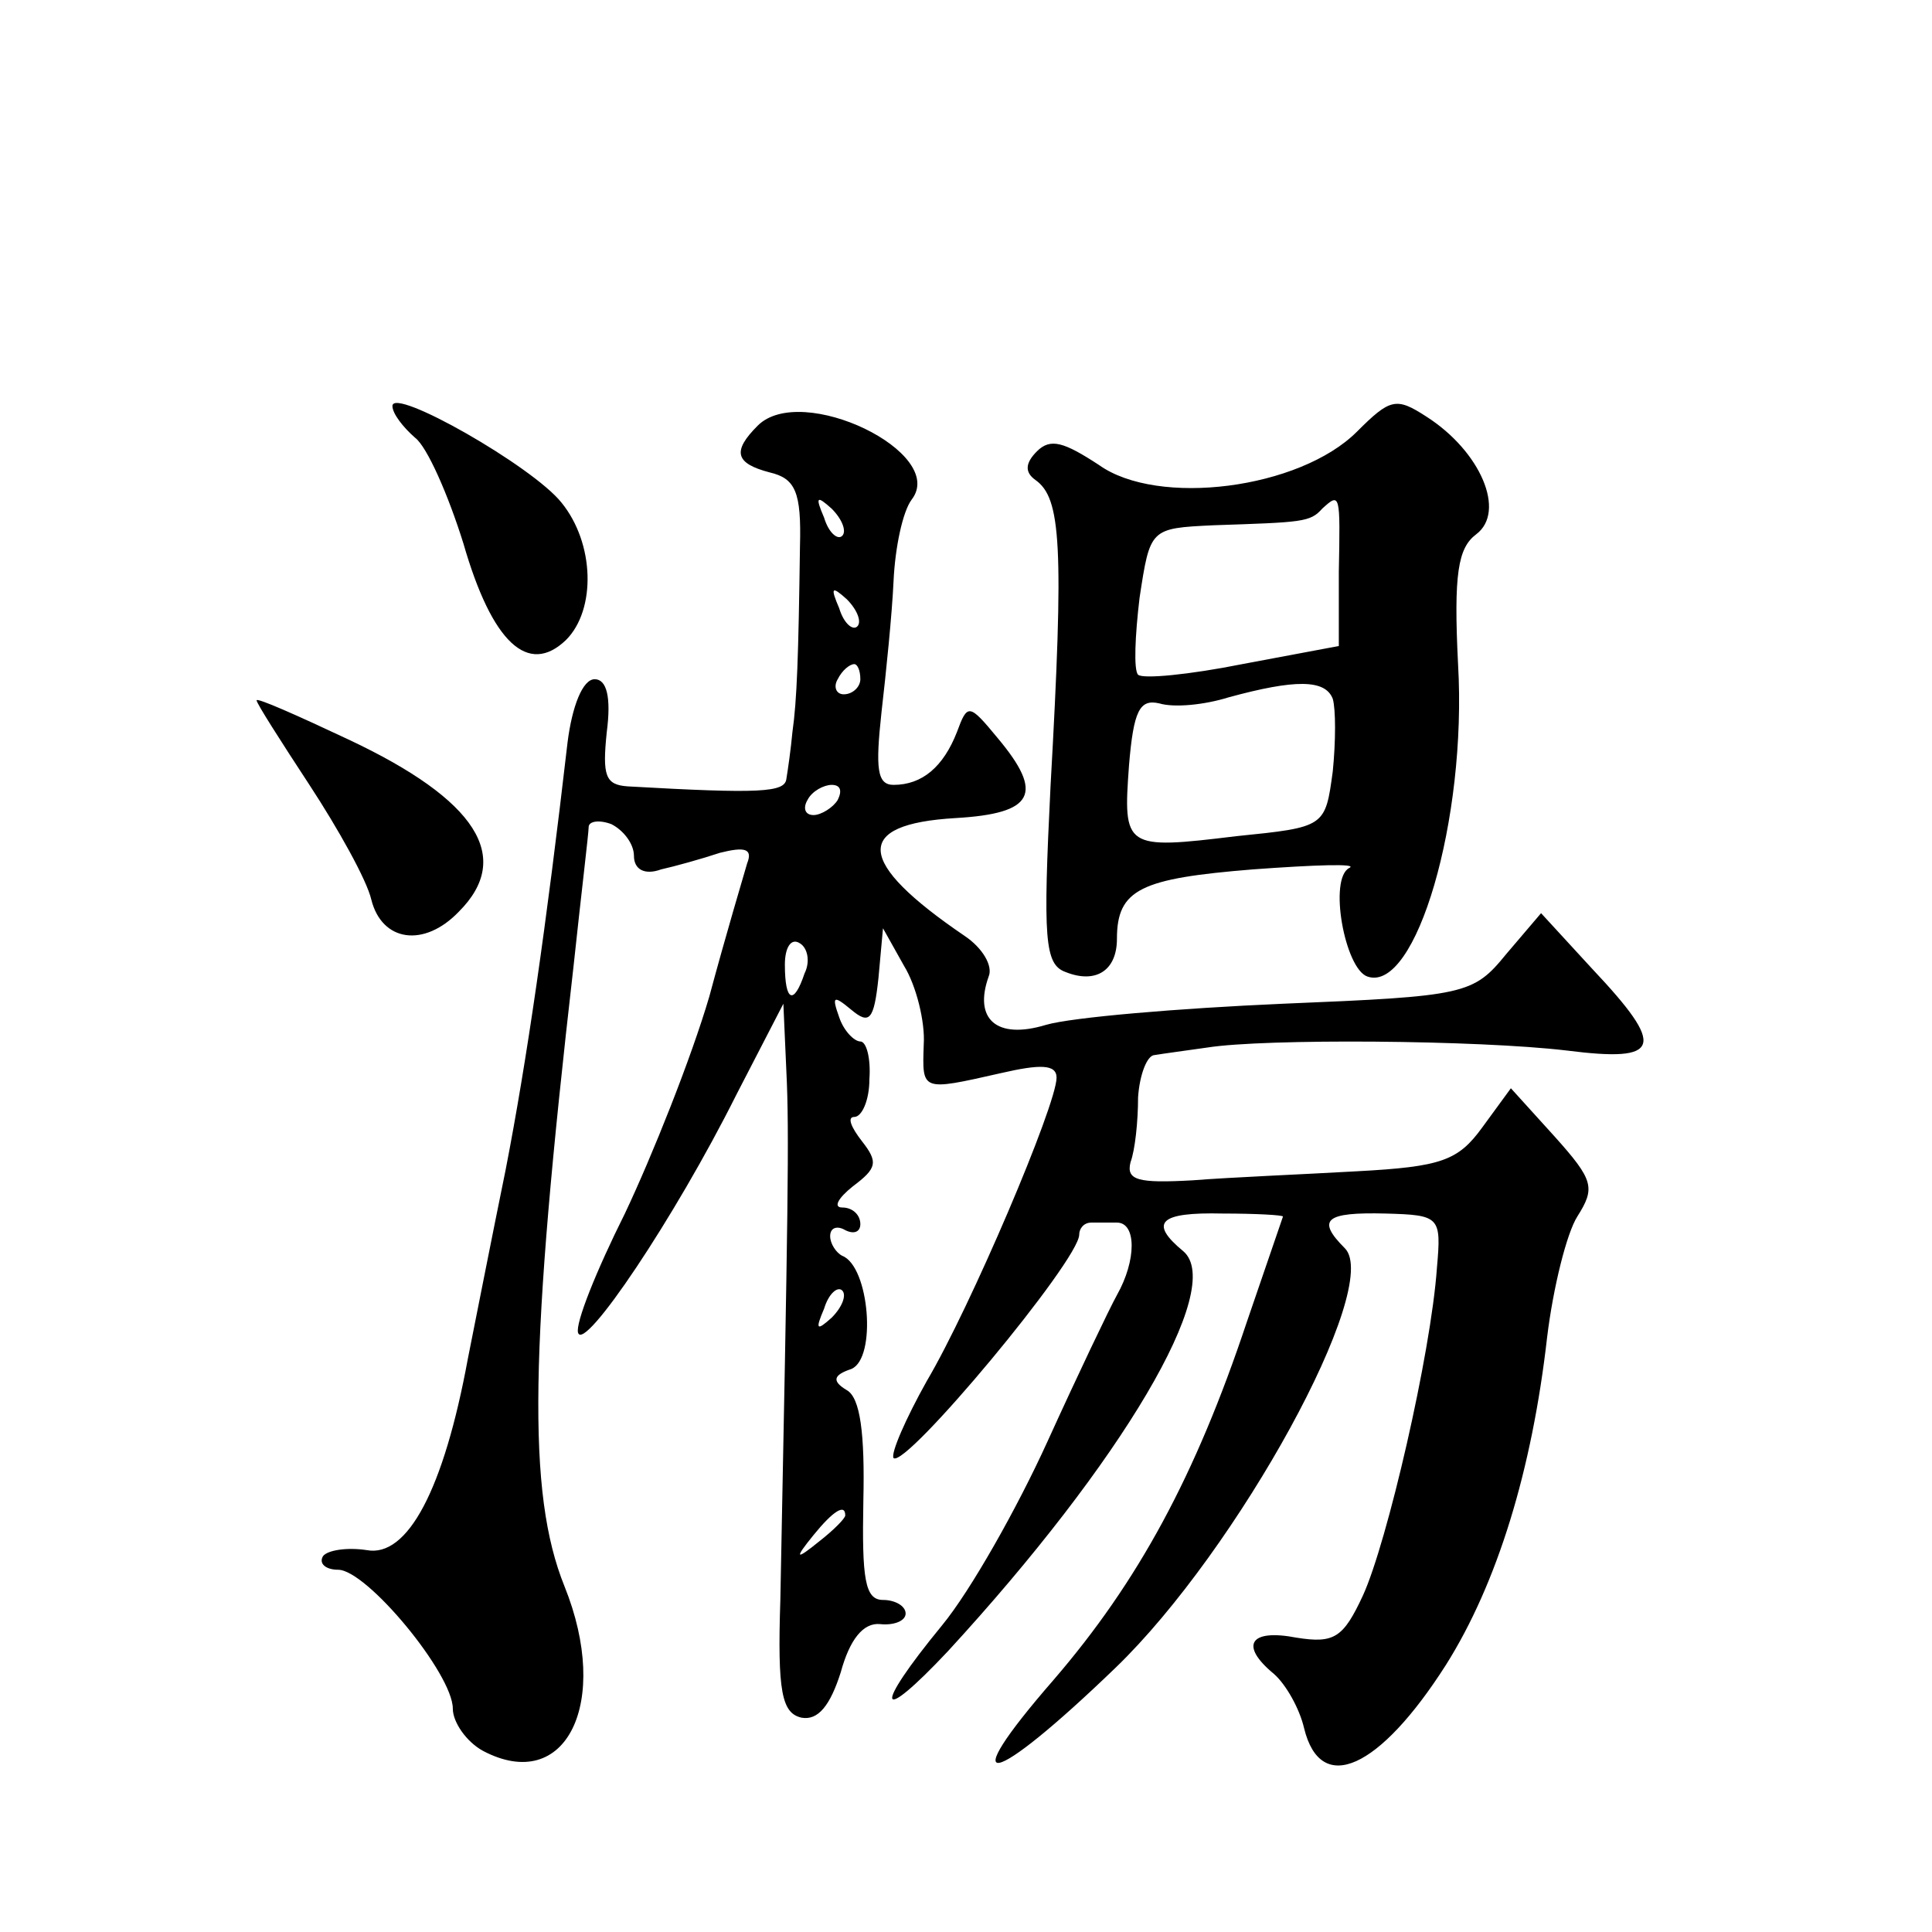
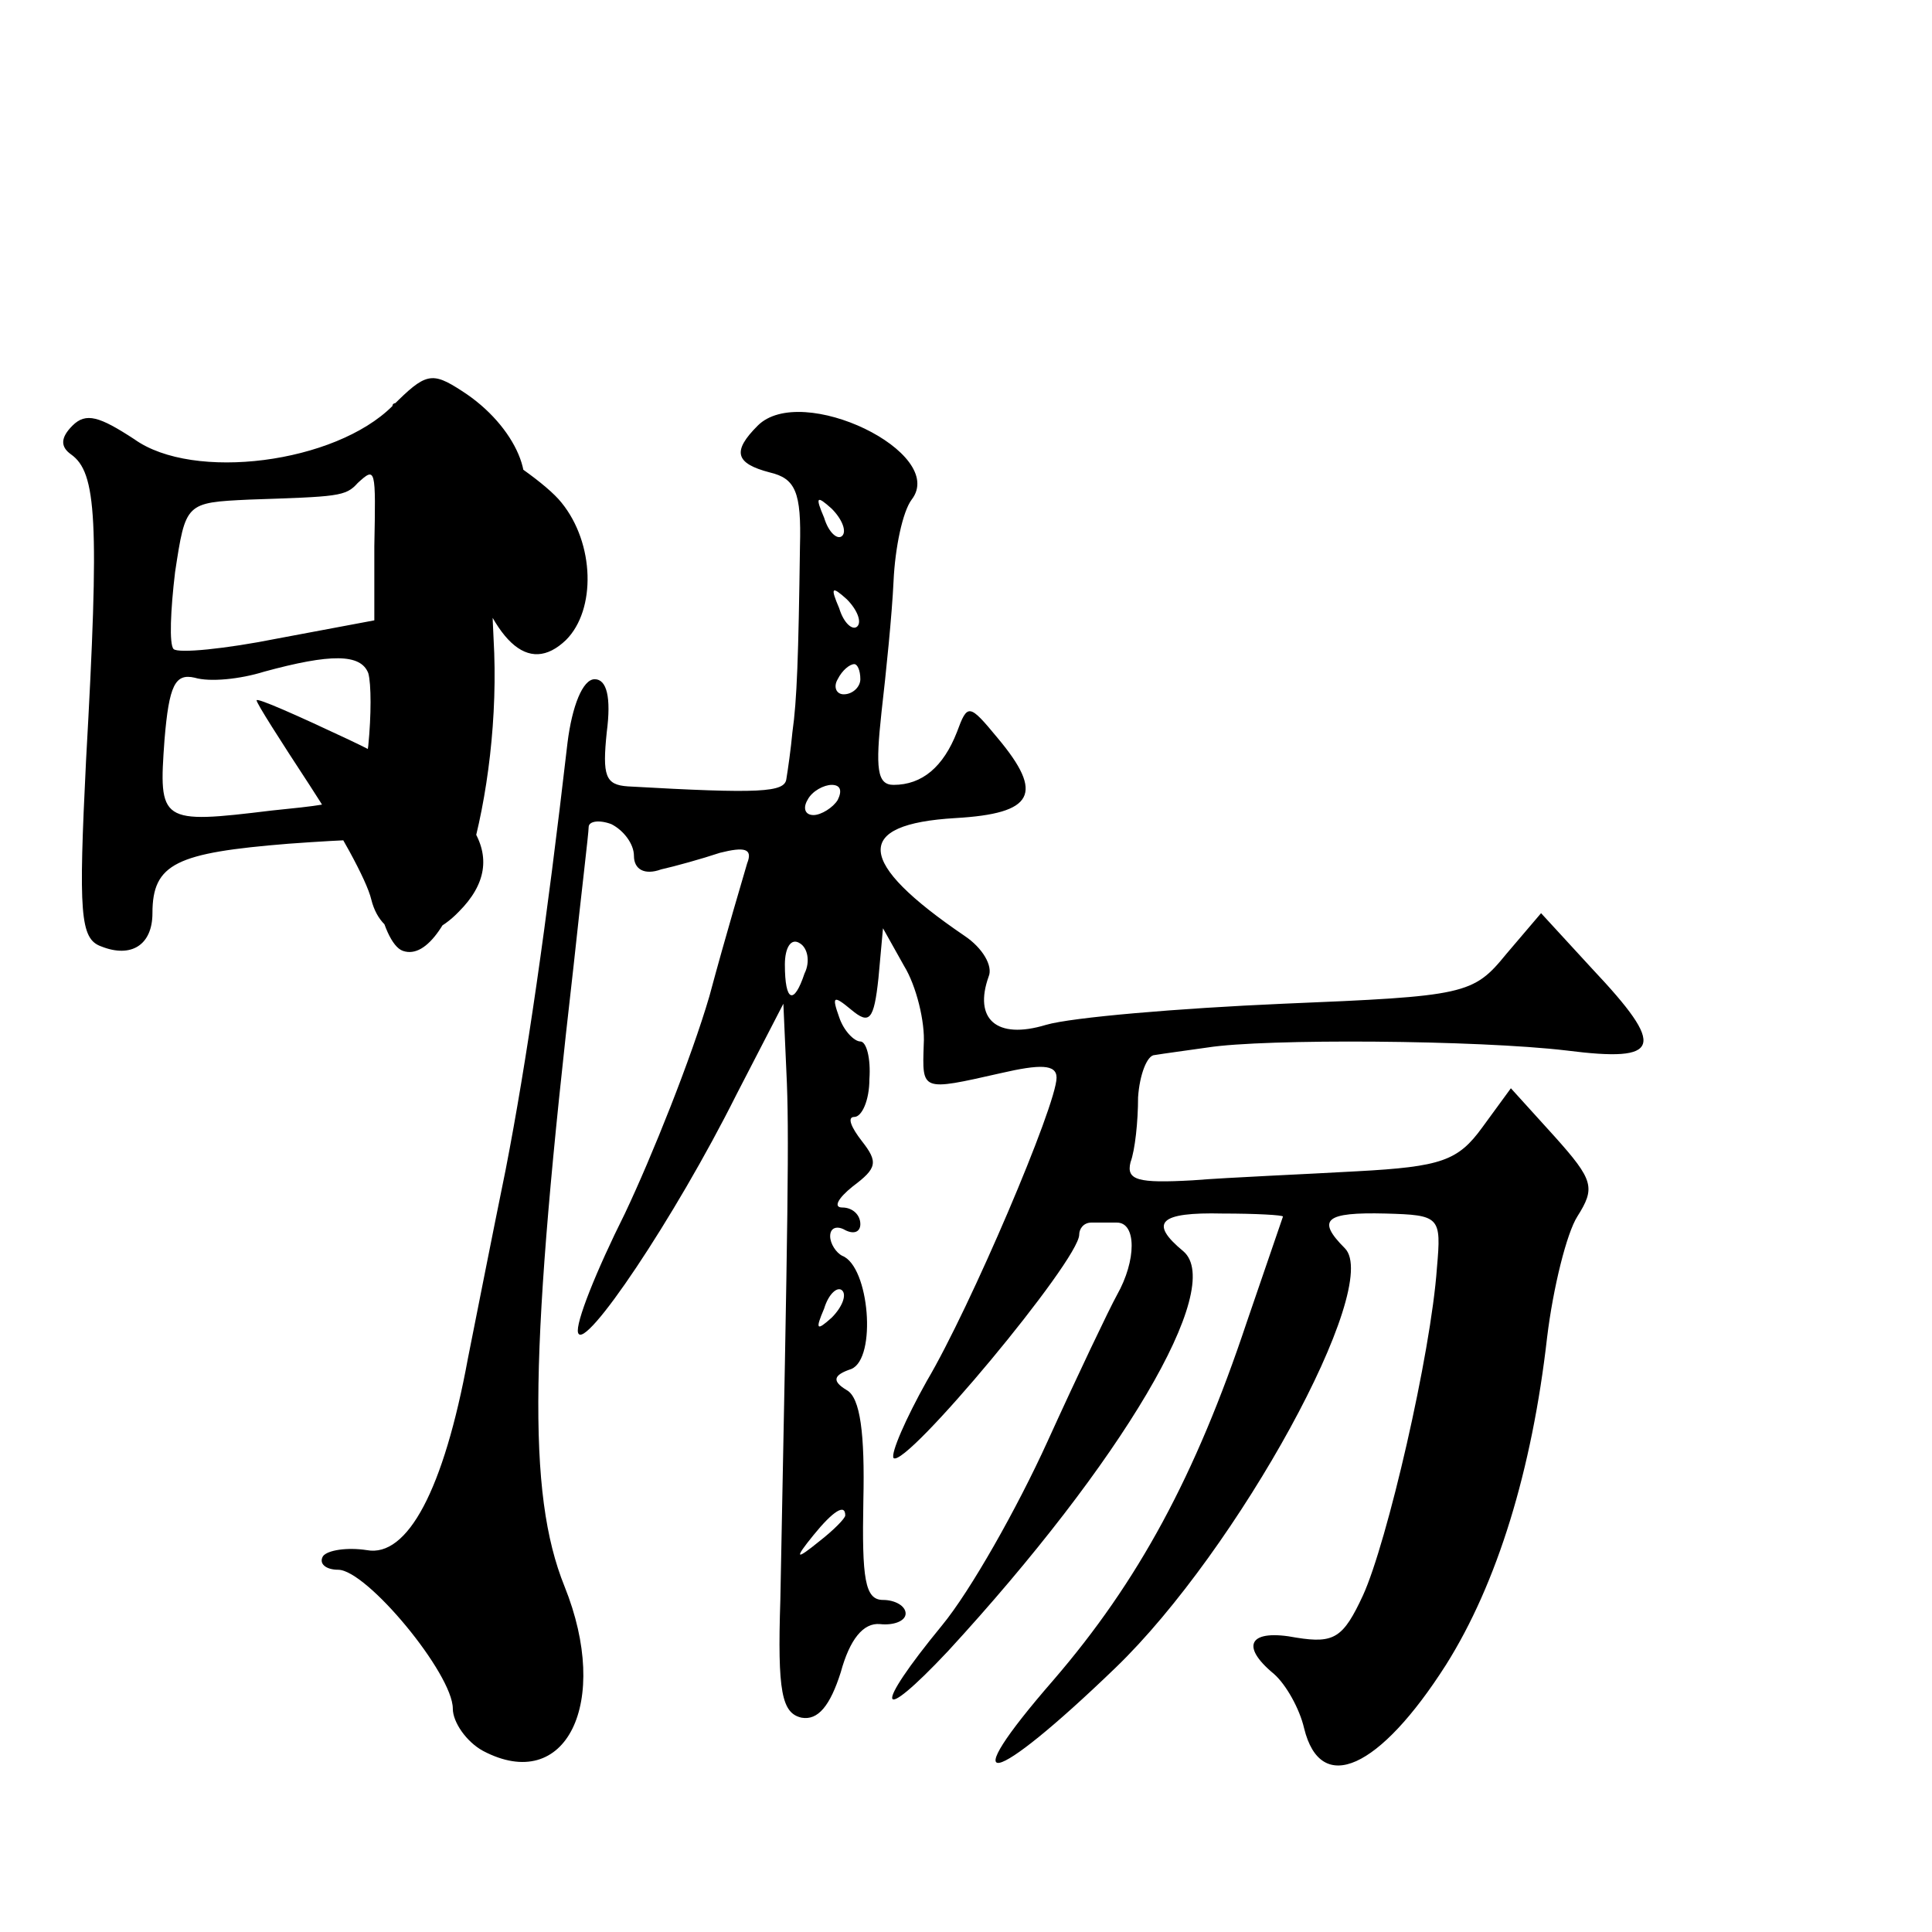
<svg xmlns="http://www.w3.org/2000/svg" version="1.0" width="128pt" height="128pt" viewBox="0 0 128 128" preserveAspectRatio="xMidYMid meet">
  <g transform="translate(0,128) scale(0.1,-0.1)" fill="#0" stroke="none">
-     <path d="M260 1011 c0 -5 7 -14 15 -21 8 -6 22 -38 32 -70 19 -66 43 -88 68 -64 20 20 19 64 -3 91 -19 24 -112 77 -112 64z M899 994 c-38 -38 -132 -50 -171 -22 -23 15 -32 18 -41 9 -8 -8 -8 -14 -1 -19 17 -12 19 -43 10 -203 -5 -101 -4 -118 10 -123 20 -8 34 1 34 22 0 33 16 40 90 46 41 3 70 4 64 1 -14 -7 -3 -67 12 -72 32 -11 66 104 60 207 -3 60 0 77 12 86 20 15 3 55 -33 78 -20 13 -24 12 -46 -10z m-12 -93 l0 -49 -64 -12 c-35 -7 -66 -10 -69 -7 -3 3 -2 26 1 51 7 46 7 46 49 48 59 2 64 2 72 11 12 11 12 10 11 -42z m-4 -84 c2 -7 2 -28 0 -48 -5 -37 -5 -37 -64 -43 -74 -9 -75 -8 -71 47 3 36 7 44 20 41 10 -3 30 -1 46 4 44 12 64 12 69 -1z M502 998 c-17 -17 -15 -25 8 -31 17 -4 21 -13 20 -49 -1 -73 -2 -102 -5 -123 -1 -11 -3 -25 -4 -31 -1 -9 -17 -10 -105 -5 -15 1 -17 7 -14 36 3 23 0 35 -8 35 -8 0 -15 -18 -18 -42 -14 -121 -27 -211 -41 -283 -9 -44 -20 -100 -25 -125 -16 -87 -40 -132 -67 -127 -13 2 -26 0 -29 -4 -3 -5 2 -9 10 -9 19 0 76 -69 76 -92 0 -9 9 -22 20 -28 55 -29 85 32 54 109 -25 62 -23 158 6 411 5 47 10 88 10 92 0 4 7 5 15 2 8 -4 15 -13 15 -21 0 -9 7 -13 18 -9 9 2 27 7 39 11 16 4 22 3 18 -7 -2 -7 -14 -47 -25 -88 -12 -41 -38 -106 -56 -144 -19 -38 -33 -73 -31 -79 4 -13 64 76 105 158 l31 60 2 -45 c2 -40 1 -95 -4 -350 -2 -61 1 -75 14 -78 11 -2 19 8 26 30 6 22 15 33 26 32 9 -1 17 2 17 7 0 5 -7 9 -15 9 -12 0 -14 14 -13 66 1 44 -2 68 -11 73 -10 6 -9 10 3 14 17 7 12 68 -6 75 -4 2 -8 8 -8 13 0 6 5 7 10 4 6 -3 10 -1 10 4 0 6 -5 11 -12 11 -6 0 -3 6 7 14 16 12 17 16 6 30 -7 9 -10 16 -5 16 5 0 10 11 10 25 1 14 -2 25 -6 25 -4 0 -11 7 -14 16 -5 14 -4 15 8 5 12 -10 15 -7 18 21 l3 33 14 -25 c8 -13 14 -37 13 -52 -1 -31 -2 -31 51 -19 26 6 37 6 37 -3 0 -18 -57 -152 -86 -201 -14 -25 -24 -48 -22 -51 8 -7 123 131 123 148 0 4 3 8 8 8 4 0 12 0 17 0 13 0 13 -25 0 -48 -5 -9 -26 -53 -46 -97 -20 -44 -51 -99 -70 -122 -46 -56 -43 -67 4 -17 115 125 184 241 156 265 -23 19 -16 26 26 25 22 0 40 -1 40 -2 0 0 -11 -32 -24 -70 -34 -102 -72 -172 -128 -237 -67 -77 -42 -72 41 8 81 78 177 253 152 278 -19 19 -13 24 27 23 36 -1 37 -2 34 -36 -4 -57 -33 -182 -49 -217 -13 -28 -19 -32 -44 -28 -31 6 -38 -5 -15 -24 8 -7 17 -23 20 -36 11 -45 50 -27 94 42 34 54 57 129 67 217 4 33 13 69 20 80 12 19 11 24 -15 53 l-29 32 -19 -26 c-16 -22 -27 -26 -83 -29 -35 -2 -84 -4 -109 -6 -36 -2 -44 0 -41 12 3 8 5 27 5 43 1 15 6 28 11 28 6 1 21 3 35 5 38 6 179 5 238 -2 63 -8 66 2 17 54 l-34 37 -23 -27 c-22 -27 -27 -28 -148 -33 -69 -3 -140 -9 -157 -14 -33 -10 -48 4 -38 32 3 7 -4 19 -16 27 -72 49 -74 74 -6 78 52 3 59 16 28 53 -19 23 -20 23 -27 4 -9 -23 -23 -35 -42 -35 -11 0 -12 11 -8 48 3 26 7 65 8 87 1 22 6 46 12 54 24 31 -73 78 -102 49z m56 -73 c-3 -3 -9 2 -12 12 -6 14 -5 15 5 6 7 -7 10 -15 7 -18z m10 -60 c-3 -3 -9 2 -12 12 -6 14 -5 15 5 6 7 -7 10 -15 7 -18z m2 -35 c0 -5 -5 -10 -11 -10 -5 0 -7 5 -4 10 3 6 8 10 11 10 2 0 4 -4 4 -10z m-15 -80 c-3 -5 -11 -10 -16 -10 -6 0 -7 5 -4 10 3 6 11 10 16 10 6 0 7 -4 4 -10z m-22 -115 c-7 -21 -13 -19 -13 6 0 11 4 18 10 14 5 -3 7 -12 3 -20z m18 -228 c-10 -9 -11 -8 -5 6 3 10 9 15 12 12 3 -3 0 -11 -7 -18z m9 -131 c0 -2 -8 -10 -17 -17 -16 -13 -17 -12 -4 4 13 16 21 21 21 13z M170 816 c0 -2 16 -27 35 -56 19 -29 38 -63 41 -76 7 -28 35 -32 58 -8 36 36 12 74 -73 114 -34 16 -61 28 -61 26z" />
+     <path d="M260 1011 c0 -5 7 -14 15 -21 8 -6 22 -38 32 -70 19 -66 43 -88 68 -64 20 20 19 64 -3 91 -19 24 -112 77 -112 64z c-38 -38 -132 -50 -171 -22 -23 15 -32 18 -41 9 -8 -8 -8 -14 -1 -19 17 -12 19 -43 10 -203 -5 -101 -4 -118 10 -123 20 -8 34 1 34 22 0 33 16 40 90 46 41 3 70 4 64 1 -14 -7 -3 -67 12 -72 32 -11 66 104 60 207 -3 60 0 77 12 86 20 15 3 55 -33 78 -20 13 -24 12 -46 -10z m-12 -93 l0 -49 -64 -12 c-35 -7 -66 -10 -69 -7 -3 3 -2 26 1 51 7 46 7 46 49 48 59 2 64 2 72 11 12 11 12 10 11 -42z m-4 -84 c2 -7 2 -28 0 -48 -5 -37 -5 -37 -64 -43 -74 -9 -75 -8 -71 47 3 36 7 44 20 41 10 -3 30 -1 46 4 44 12 64 12 69 -1z M502 998 c-17 -17 -15 -25 8 -31 17 -4 21 -13 20 -49 -1 -73 -2 -102 -5 -123 -1 -11 -3 -25 -4 -31 -1 -9 -17 -10 -105 -5 -15 1 -17 7 -14 36 3 23 0 35 -8 35 -8 0 -15 -18 -18 -42 -14 -121 -27 -211 -41 -283 -9 -44 -20 -100 -25 -125 -16 -87 -40 -132 -67 -127 -13 2 -26 0 -29 -4 -3 -5 2 -9 10 -9 19 0 76 -69 76 -92 0 -9 9 -22 20 -28 55 -29 85 32 54 109 -25 62 -23 158 6 411 5 47 10 88 10 92 0 4 7 5 15 2 8 -4 15 -13 15 -21 0 -9 7 -13 18 -9 9 2 27 7 39 11 16 4 22 3 18 -7 -2 -7 -14 -47 -25 -88 -12 -41 -38 -106 -56 -144 -19 -38 -33 -73 -31 -79 4 -13 64 76 105 158 l31 60 2 -45 c2 -40 1 -95 -4 -350 -2 -61 1 -75 14 -78 11 -2 19 8 26 30 6 22 15 33 26 32 9 -1 17 2 17 7 0 5 -7 9 -15 9 -12 0 -14 14 -13 66 1 44 -2 68 -11 73 -10 6 -9 10 3 14 17 7 12 68 -6 75 -4 2 -8 8 -8 13 0 6 5 7 10 4 6 -3 10 -1 10 4 0 6 -5 11 -12 11 -6 0 -3 6 7 14 16 12 17 16 6 30 -7 9 -10 16 -5 16 5 0 10 11 10 25 1 14 -2 25 -6 25 -4 0 -11 7 -14 16 -5 14 -4 15 8 5 12 -10 15 -7 18 21 l3 33 14 -25 c8 -13 14 -37 13 -52 -1 -31 -2 -31 51 -19 26 6 37 6 37 -3 0 -18 -57 -152 -86 -201 -14 -25 -24 -48 -22 -51 8 -7 123 131 123 148 0 4 3 8 8 8 4 0 12 0 17 0 13 0 13 -25 0 -48 -5 -9 -26 -53 -46 -97 -20 -44 -51 -99 -70 -122 -46 -56 -43 -67 4 -17 115 125 184 241 156 265 -23 19 -16 26 26 25 22 0 40 -1 40 -2 0 0 -11 -32 -24 -70 -34 -102 -72 -172 -128 -237 -67 -77 -42 -72 41 8 81 78 177 253 152 278 -19 19 -13 24 27 23 36 -1 37 -2 34 -36 -4 -57 -33 -182 -49 -217 -13 -28 -19 -32 -44 -28 -31 6 -38 -5 -15 -24 8 -7 17 -23 20 -36 11 -45 50 -27 94 42 34 54 57 129 67 217 4 33 13 69 20 80 12 19 11 24 -15 53 l-29 32 -19 -26 c-16 -22 -27 -26 -83 -29 -35 -2 -84 -4 -109 -6 -36 -2 -44 0 -41 12 3 8 5 27 5 43 1 15 6 28 11 28 6 1 21 3 35 5 38 6 179 5 238 -2 63 -8 66 2 17 54 l-34 37 -23 -27 c-22 -27 -27 -28 -148 -33 -69 -3 -140 -9 -157 -14 -33 -10 -48 4 -38 32 3 7 -4 19 -16 27 -72 49 -74 74 -6 78 52 3 59 16 28 53 -19 23 -20 23 -27 4 -9 -23 -23 -35 -42 -35 -11 0 -12 11 -8 48 3 26 7 65 8 87 1 22 6 46 12 54 24 31 -73 78 -102 49z m56 -73 c-3 -3 -9 2 -12 12 -6 14 -5 15 5 6 7 -7 10 -15 7 -18z m10 -60 c-3 -3 -9 2 -12 12 -6 14 -5 15 5 6 7 -7 10 -15 7 -18z m2 -35 c0 -5 -5 -10 -11 -10 -5 0 -7 5 -4 10 3 6 8 10 11 10 2 0 4 -4 4 -10z m-15 -80 c-3 -5 -11 -10 -16 -10 -6 0 -7 5 -4 10 3 6 11 10 16 10 6 0 7 -4 4 -10z m-22 -115 c-7 -21 -13 -19 -13 6 0 11 4 18 10 14 5 -3 7 -12 3 -20z m18 -228 c-10 -9 -11 -8 -5 6 3 10 9 15 12 12 3 -3 0 -11 -7 -18z m9 -131 c0 -2 -8 -10 -17 -17 -16 -13 -17 -12 -4 4 13 16 21 21 21 13z M170 816 c0 -2 16 -27 35 -56 19 -29 38 -63 41 -76 7 -28 35 -32 58 -8 36 36 12 74 -73 114 -34 16 -61 28 -61 26z" />
  </g>
</svg>